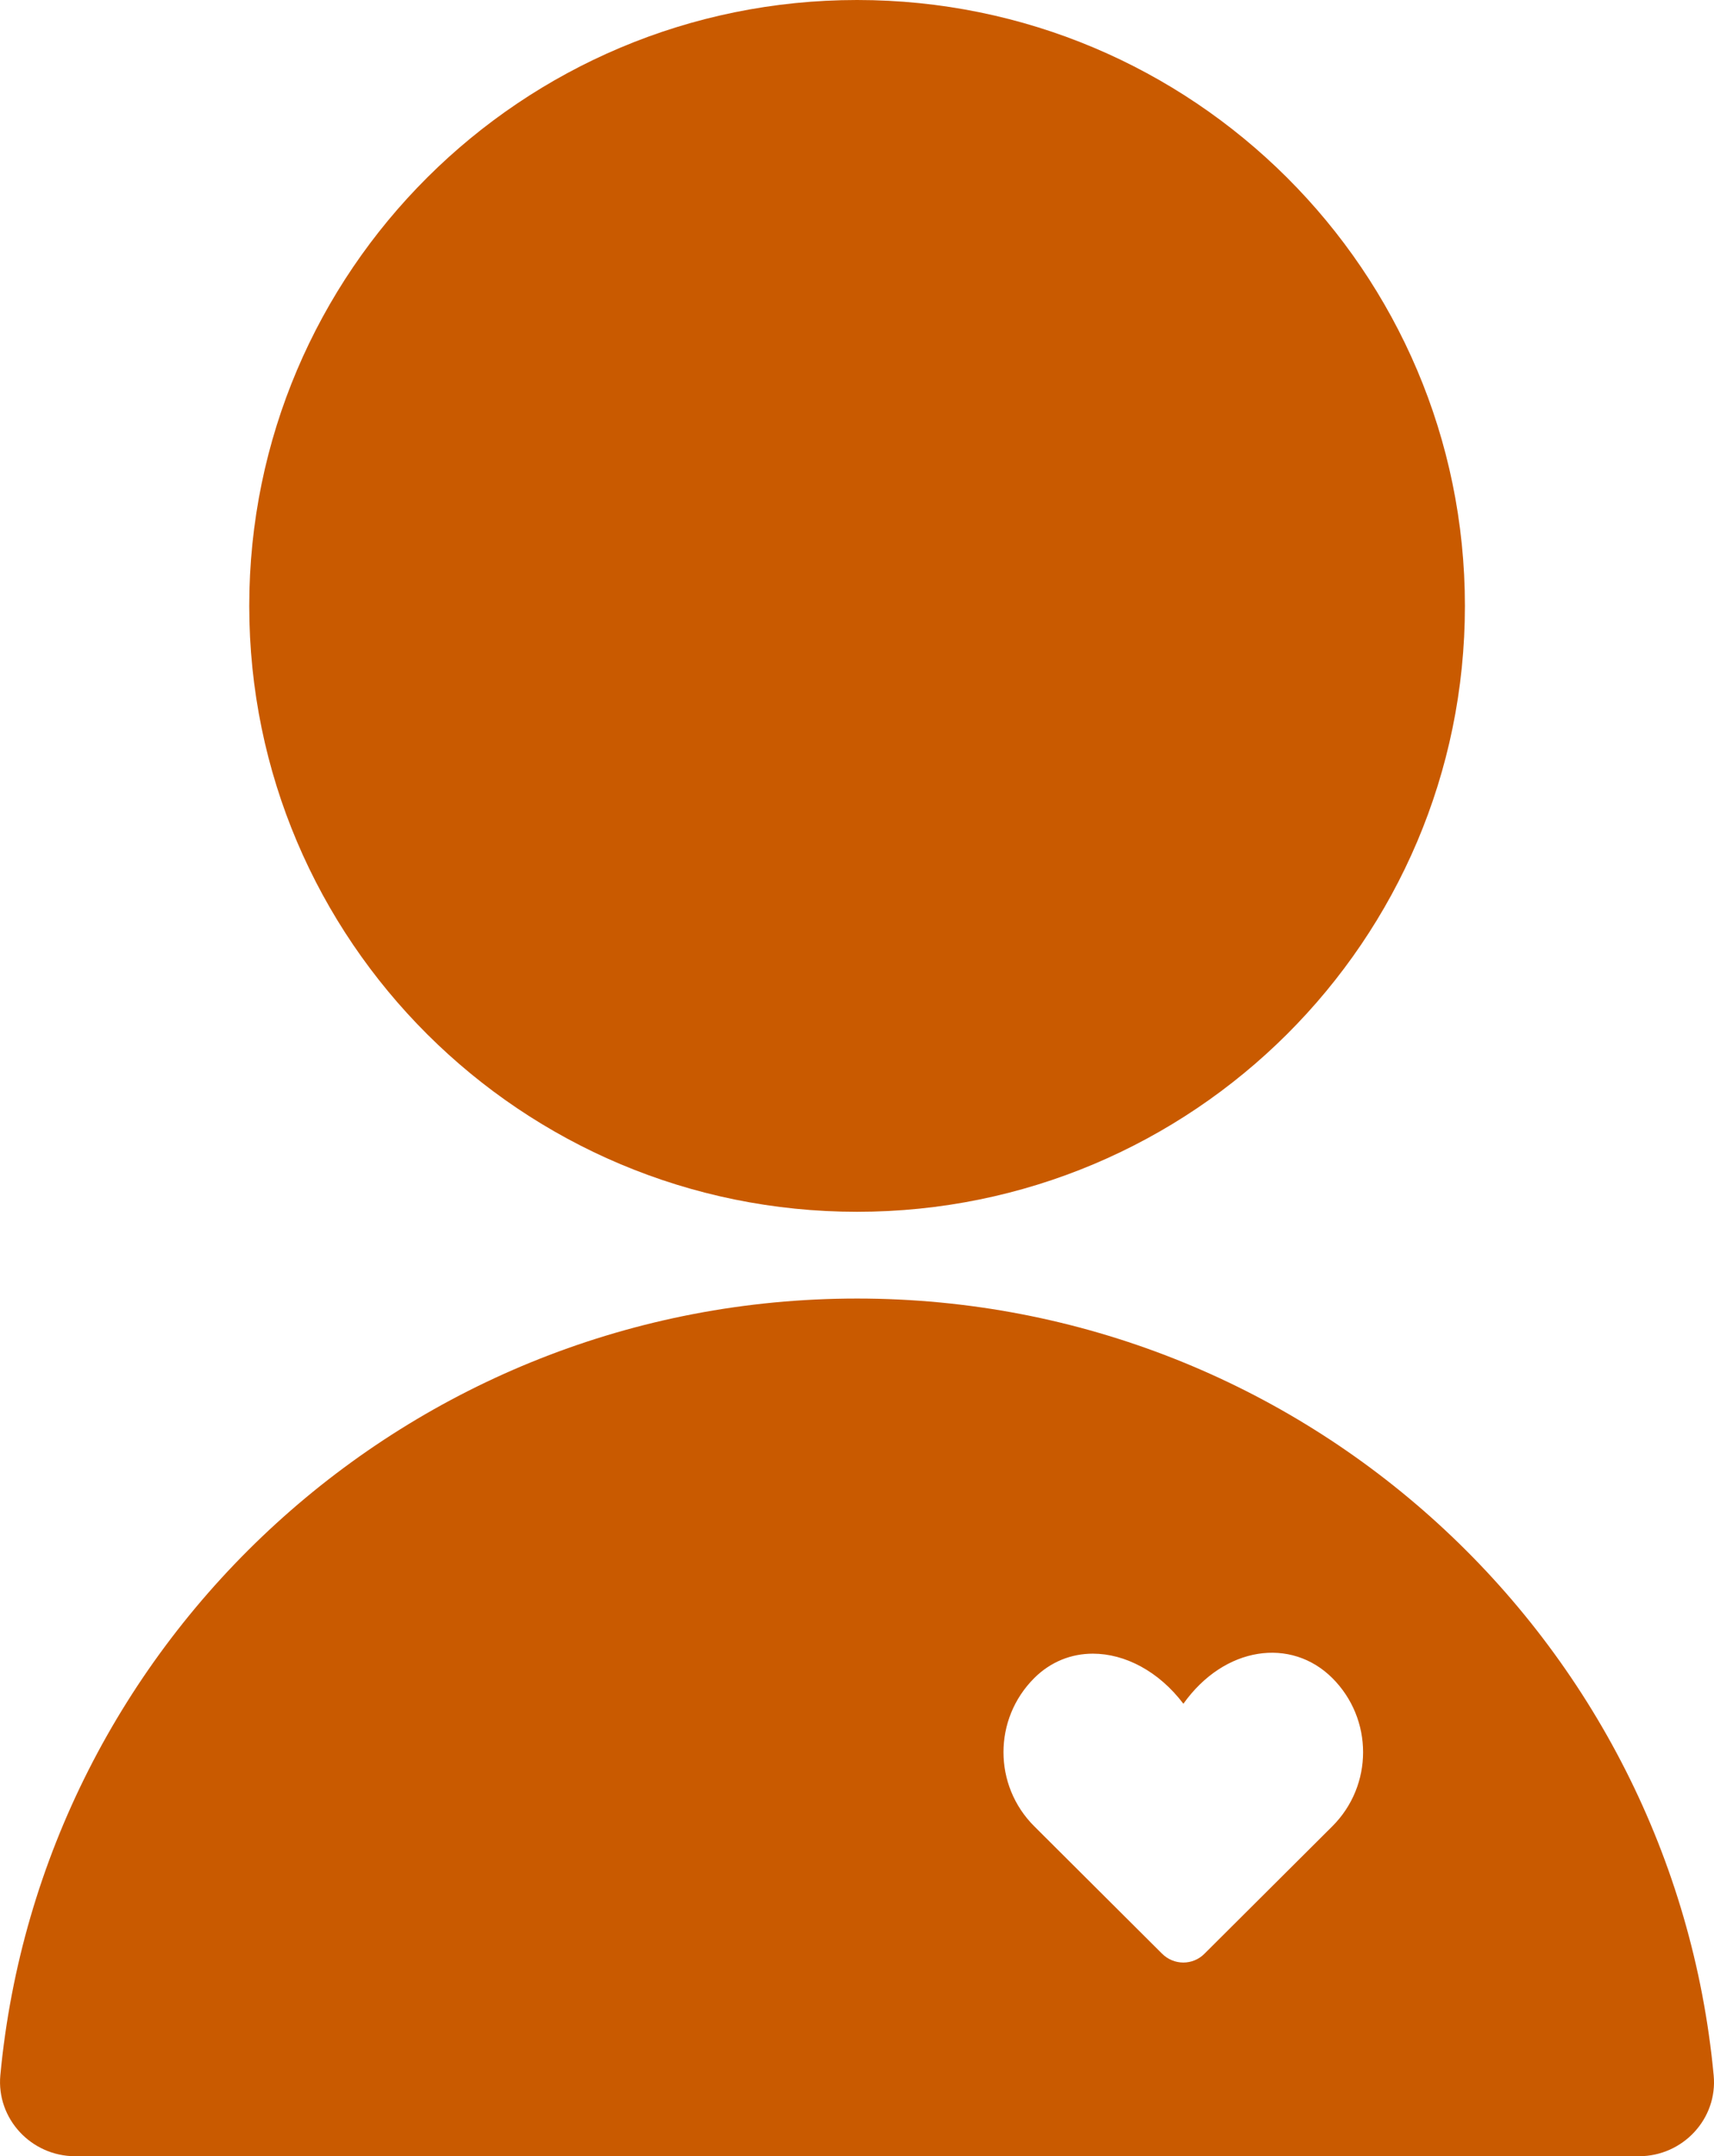
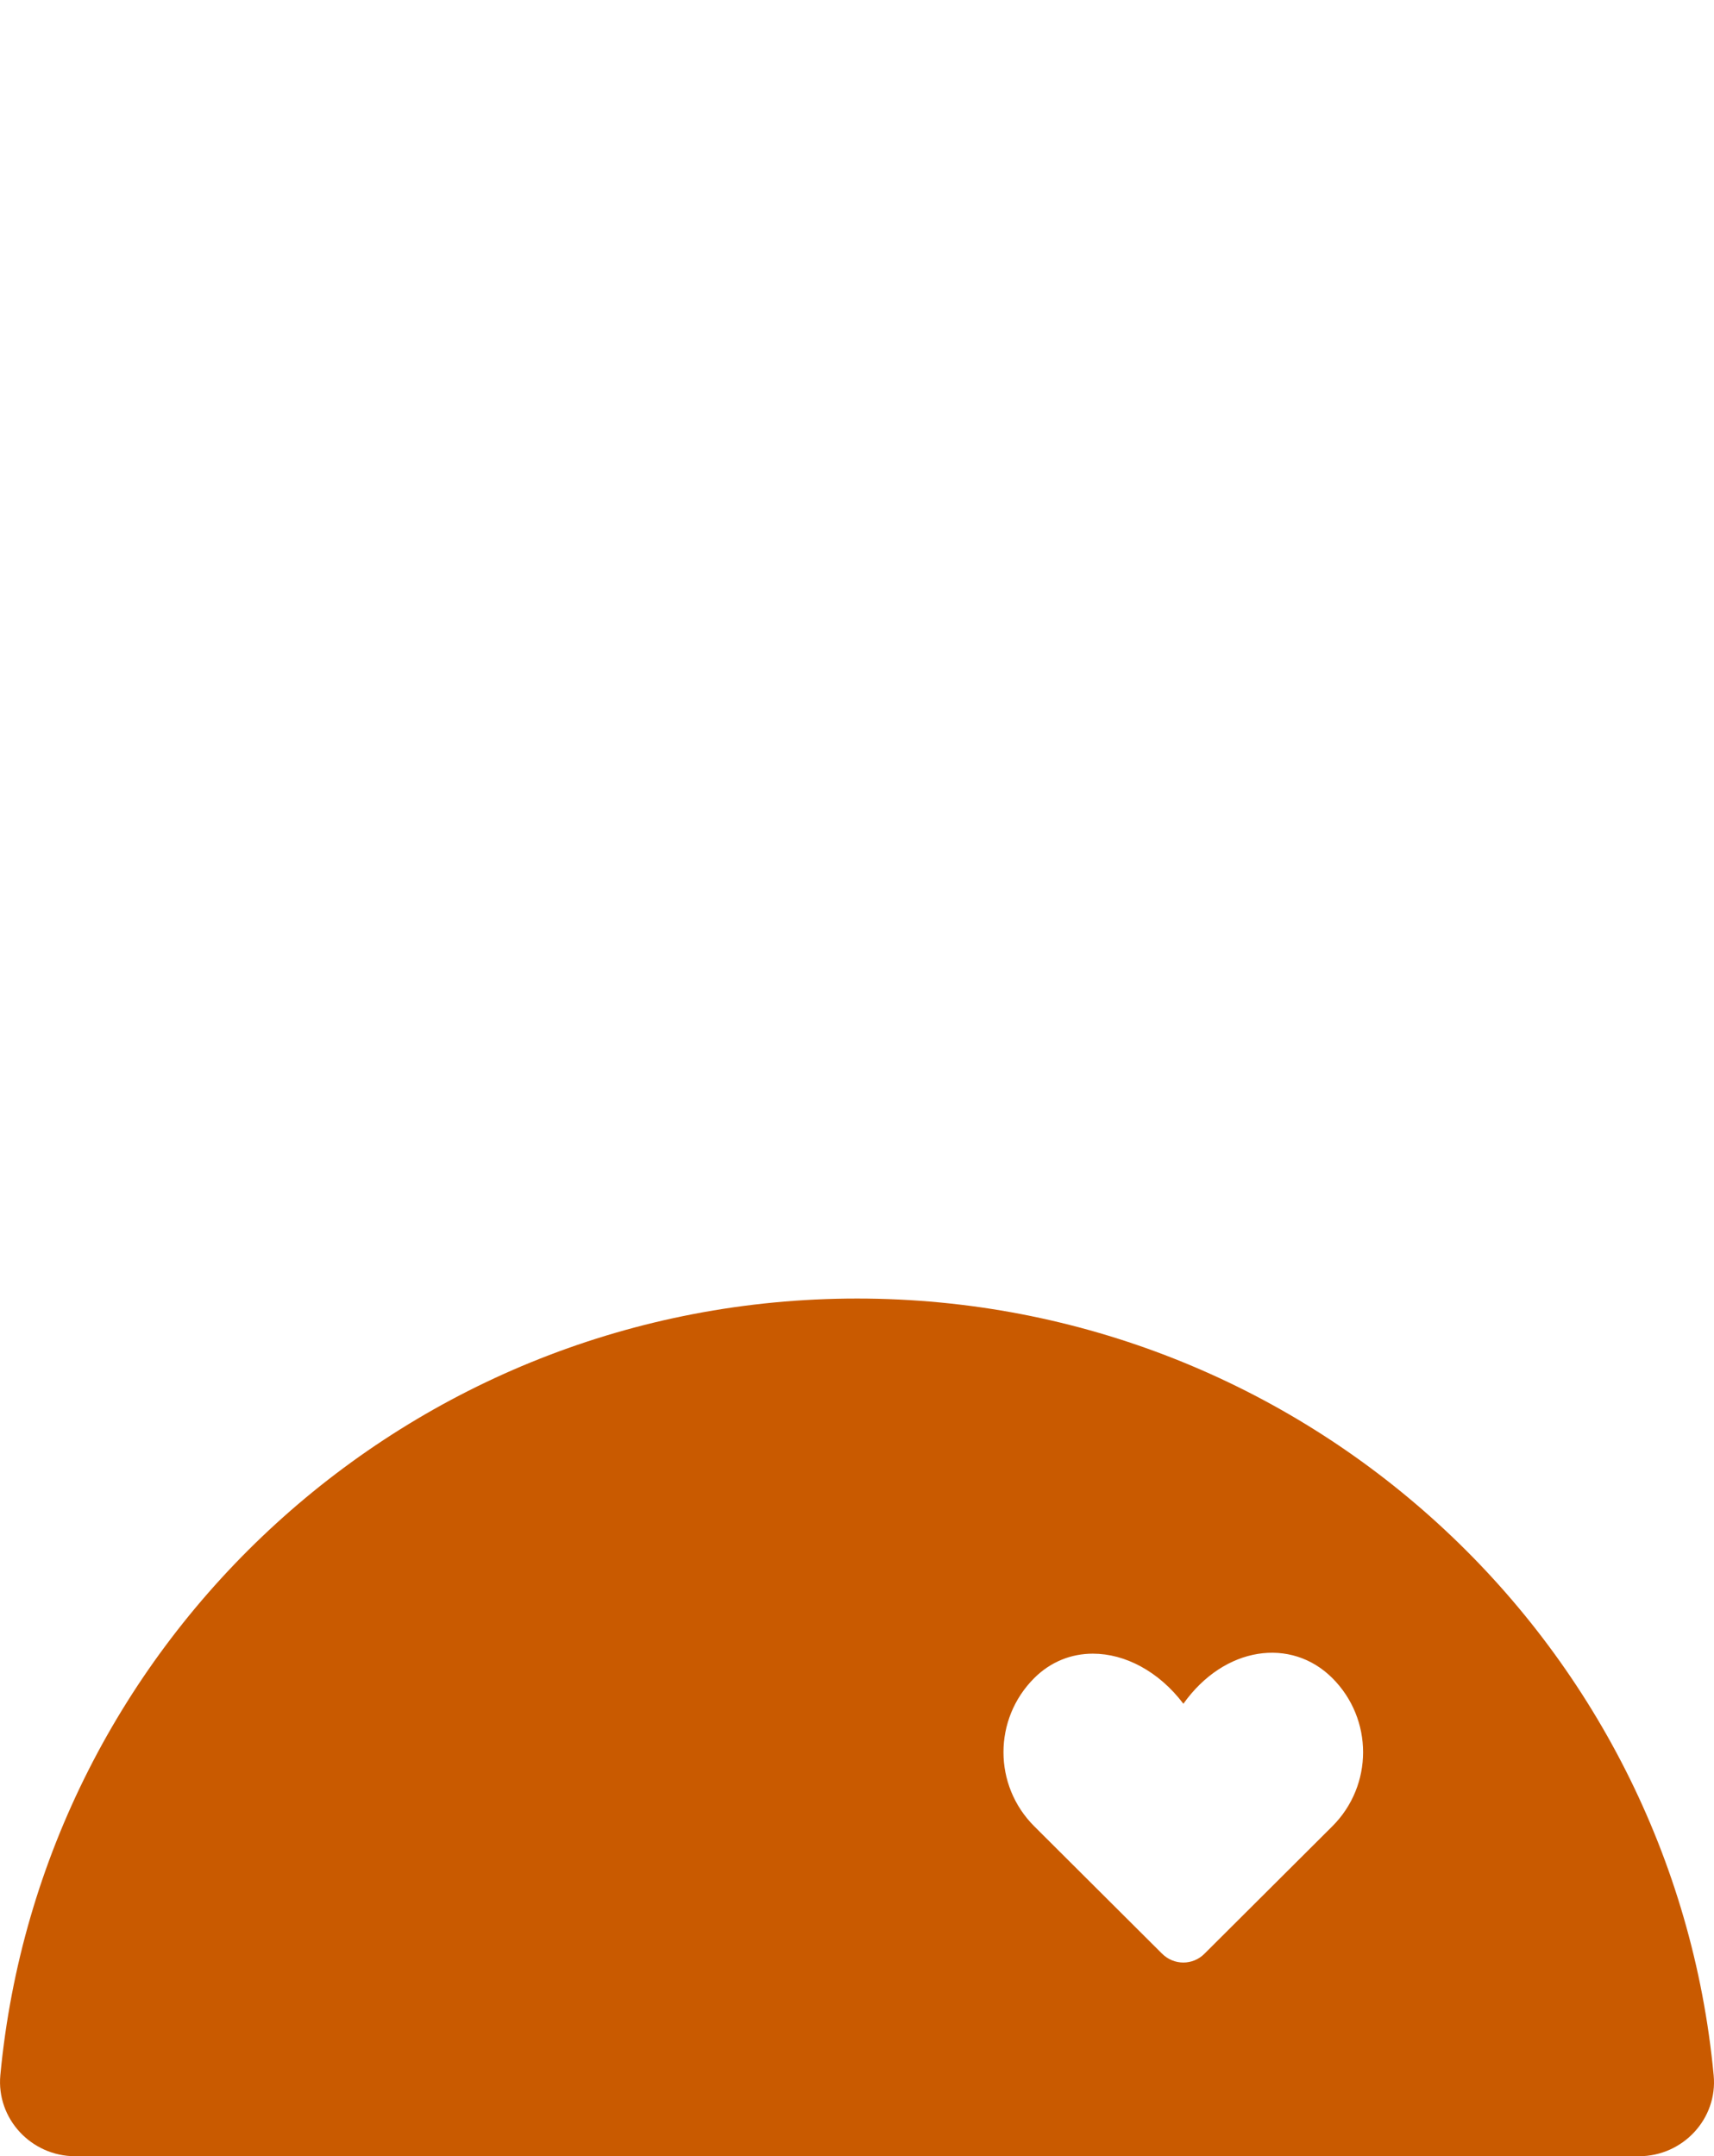
<svg xmlns="http://www.w3.org/2000/svg" width="97" height="122" viewBox="0 0 97 122" fill="none">
  <g clip-path="url(#clip0_361_197)">
    <path fill-rule="evenodd" clip-rule="evenodd" d="M48.505 73.472C23.165 73.472 2.335 92.767 0.019 117.42C-0.207 119.879 1.77 122 4.256 122H92.753C95.239 122 97.217 119.879 96.981 117.42C94.665 92.767 73.845 73.472 48.505 73.472ZM75.398 103.334L68.166 110.541C67.507 111.208 66.434 111.208 65.765 110.541L58.533 103.334C56.208 101.016 56.208 97.262 58.533 94.944C59.466 94.015 60.633 93.565 61.848 93.565C63.665 93.565 65.577 94.559 66.971 96.399C69.296 93.133 73.073 92.626 75.398 94.944C76.557 96.099 77.141 97.619 77.141 99.139C77.141 100.659 76.557 102.18 75.398 103.334Z" fill="#C95A00" />
-     <path d="M48.505 68.564C67.503 68.564 82.903 53.215 82.903 34.282C82.903 15.349 67.503 0 48.505 0C29.507 0 14.106 15.349 14.106 34.282C14.106 53.215 29.507 68.564 48.505 68.564Z" fill="#C95A00" />
  </g>
  <defs>
    <clipPath id="clip0_361_197">
      <rect width="97" height="122" fill="white" />
    </clipPath>
  </defs>
</svg>